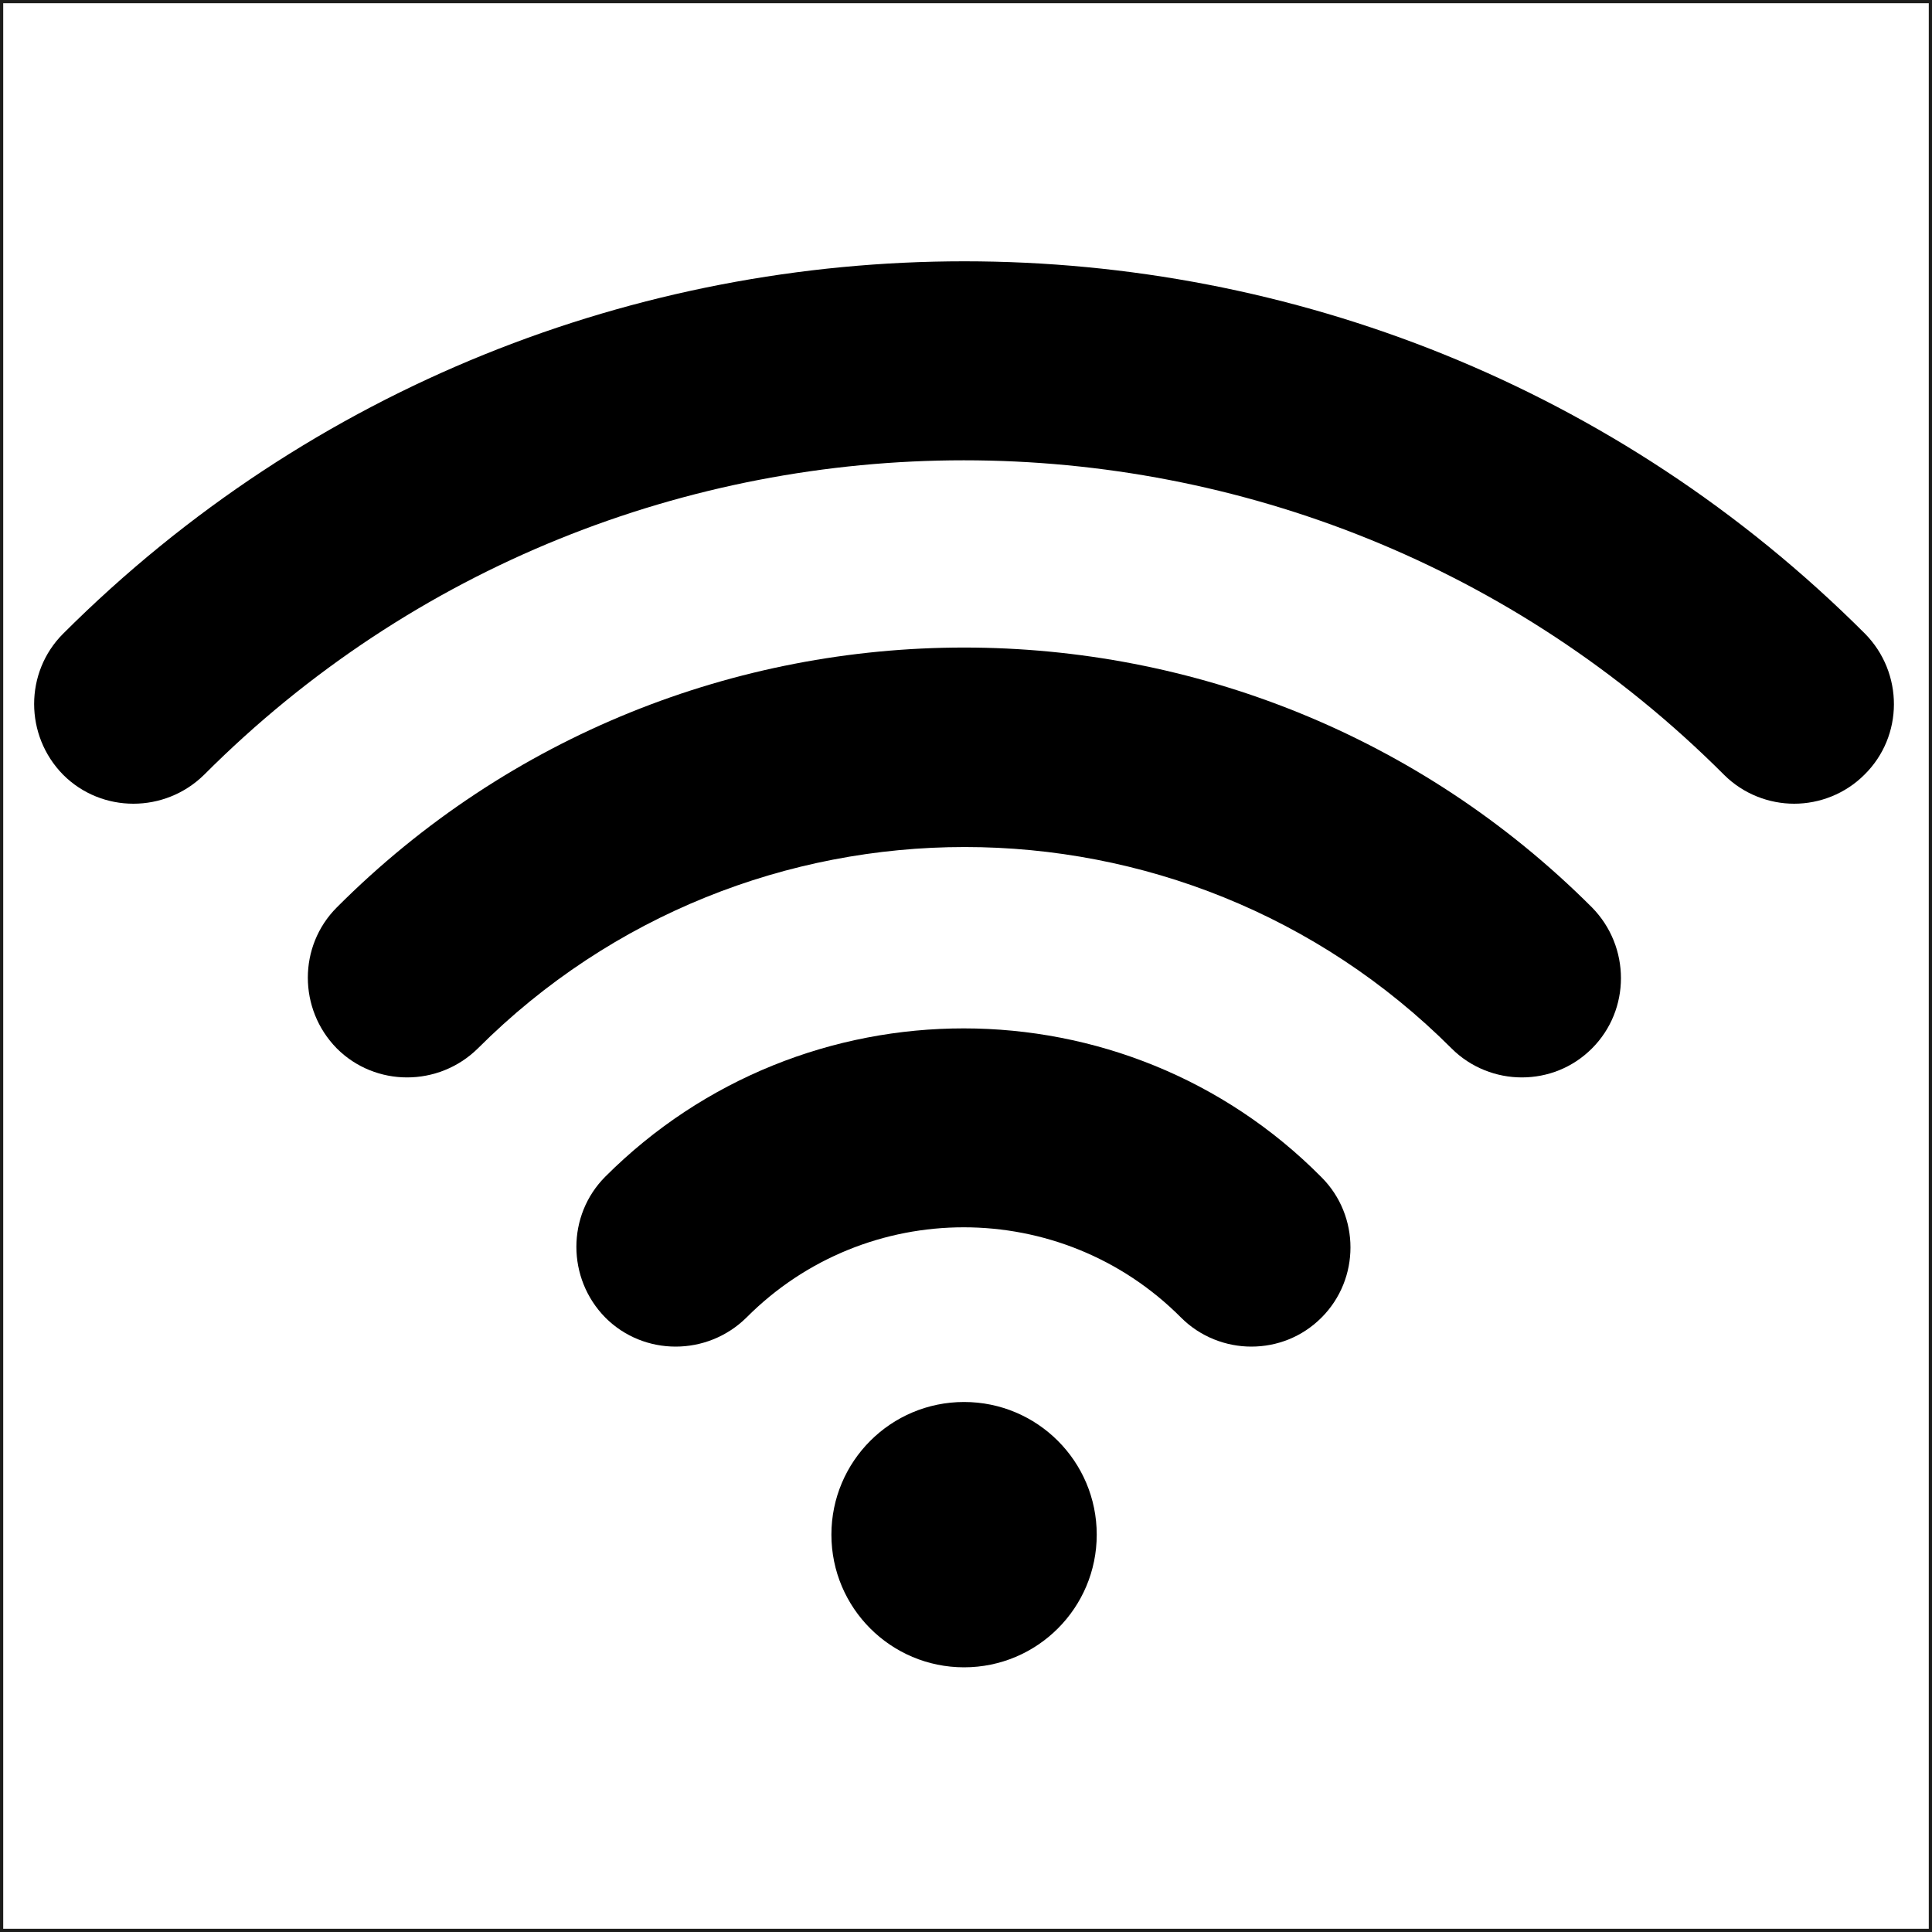
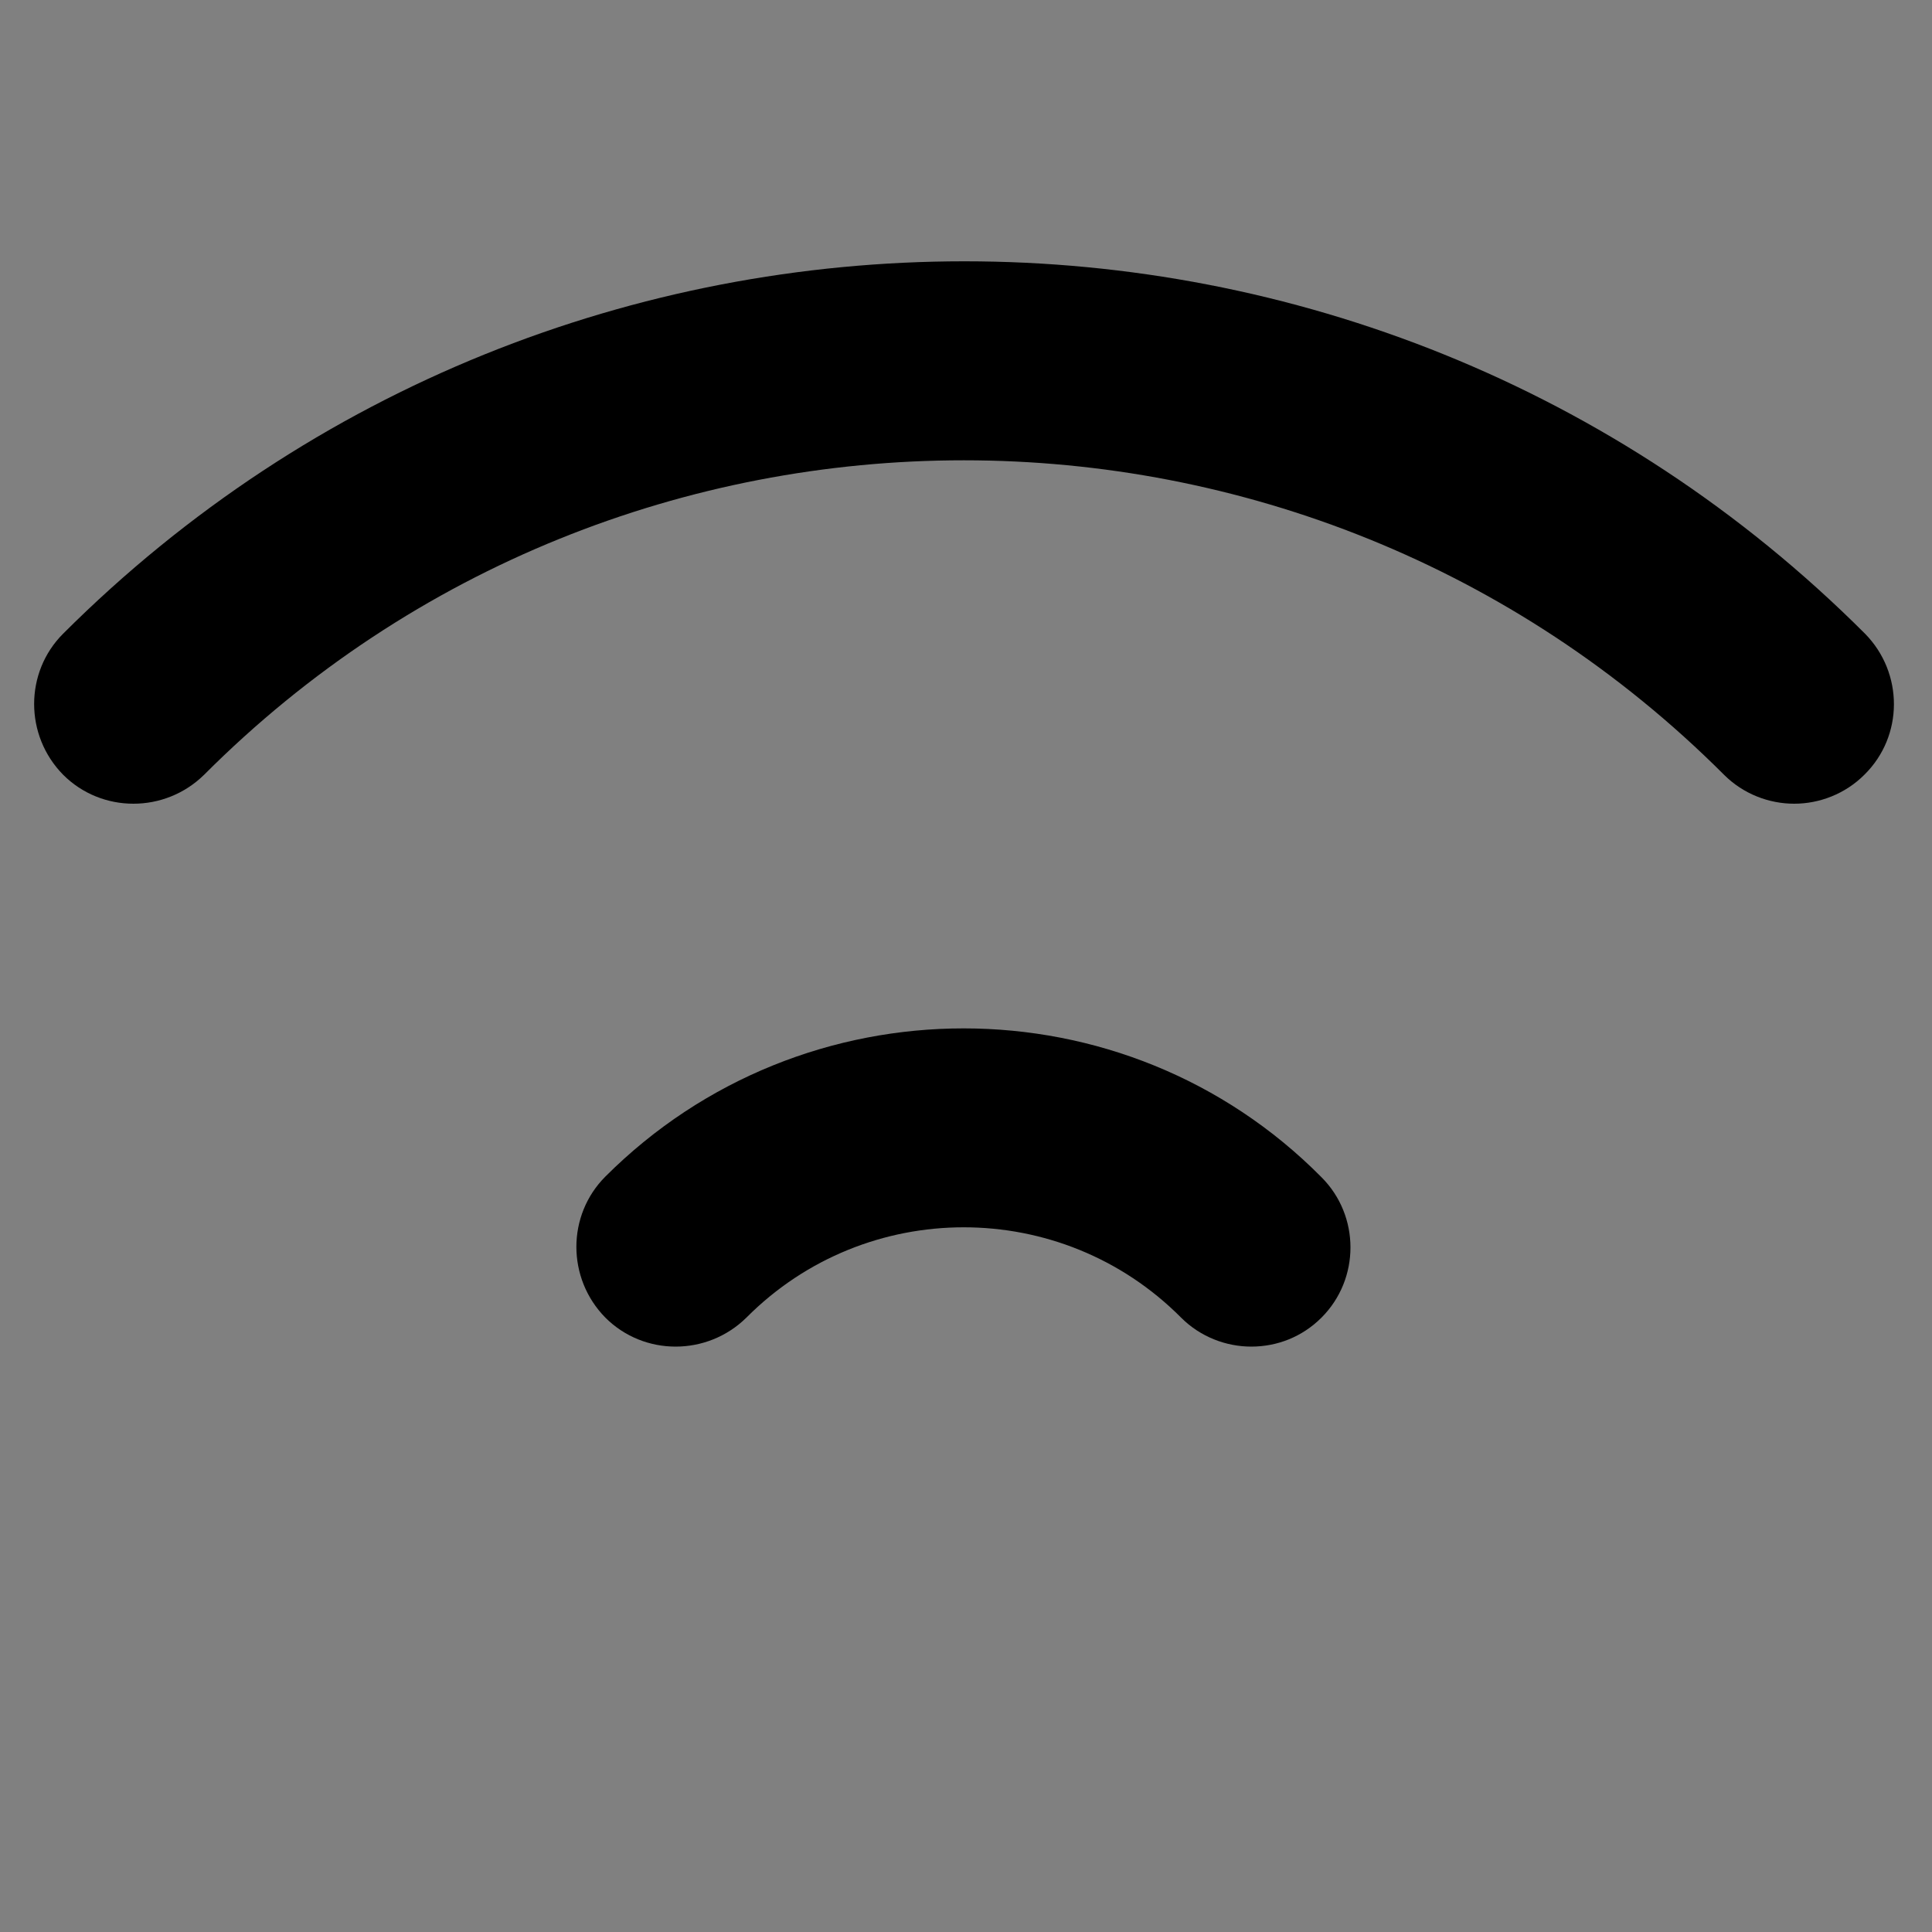
<svg xmlns="http://www.w3.org/2000/svg" version="1.1" id="Capa_1" x="0px" y="0px" viewBox="0 0 300 300" enable-background="new 0 0 300 300" xml:space="preserve">
  <rect x="0" y="0" width="300" height="300" fill="#808080" stroke="none" />
-   <rect fill="#FFFFFF" stroke="#1D1D1B" stroke-miterlimit="10" width="300" height="300" />
  <g>
    <g>
-       <path d="M52.3,140.9c-6,6-6,15.8,0,21.9c6,6,15.8,6,21.9,0c41.7-41.7,109.5-41.7,151.2,0c3,3,7,4.5,10.9,4.5c4,0,7.9-1.5,10.9-4.5    c6-6,6-15.8,0-21.9C193.4,87.1,106,87.1,52.3,140.9z" />
      <path d="M94,182.7c-6,6-6,15.8,0,21.9c6,6,15.8,6,21.9,0c18.6-18.7,48.9-18.7,67.5,0c3,3,7,4.5,10.9,4.5c4,0,7.9-1.5,10.9-4.5    c6-6,6-15.8,0-21.8C174.7,152,124.7,152,94,182.7z" />
-       <circle cx="149.7" cy="238.3" r="20.6" />
      <path d="M289.6,98.4C212.5,21.3,87,21.3,9.8,98.4c-6,6-6,15.8,0,21.9c6,6,15.8,6,21.9,0c65-65.1,170.9-65.1,236,0    c3,3,7,4.5,10.9,4.5s7.9-1.5,10.9-4.5C295.6,114.3,295.6,104.5,289.6,98.4z" />
    </g>
  </g>
</svg>